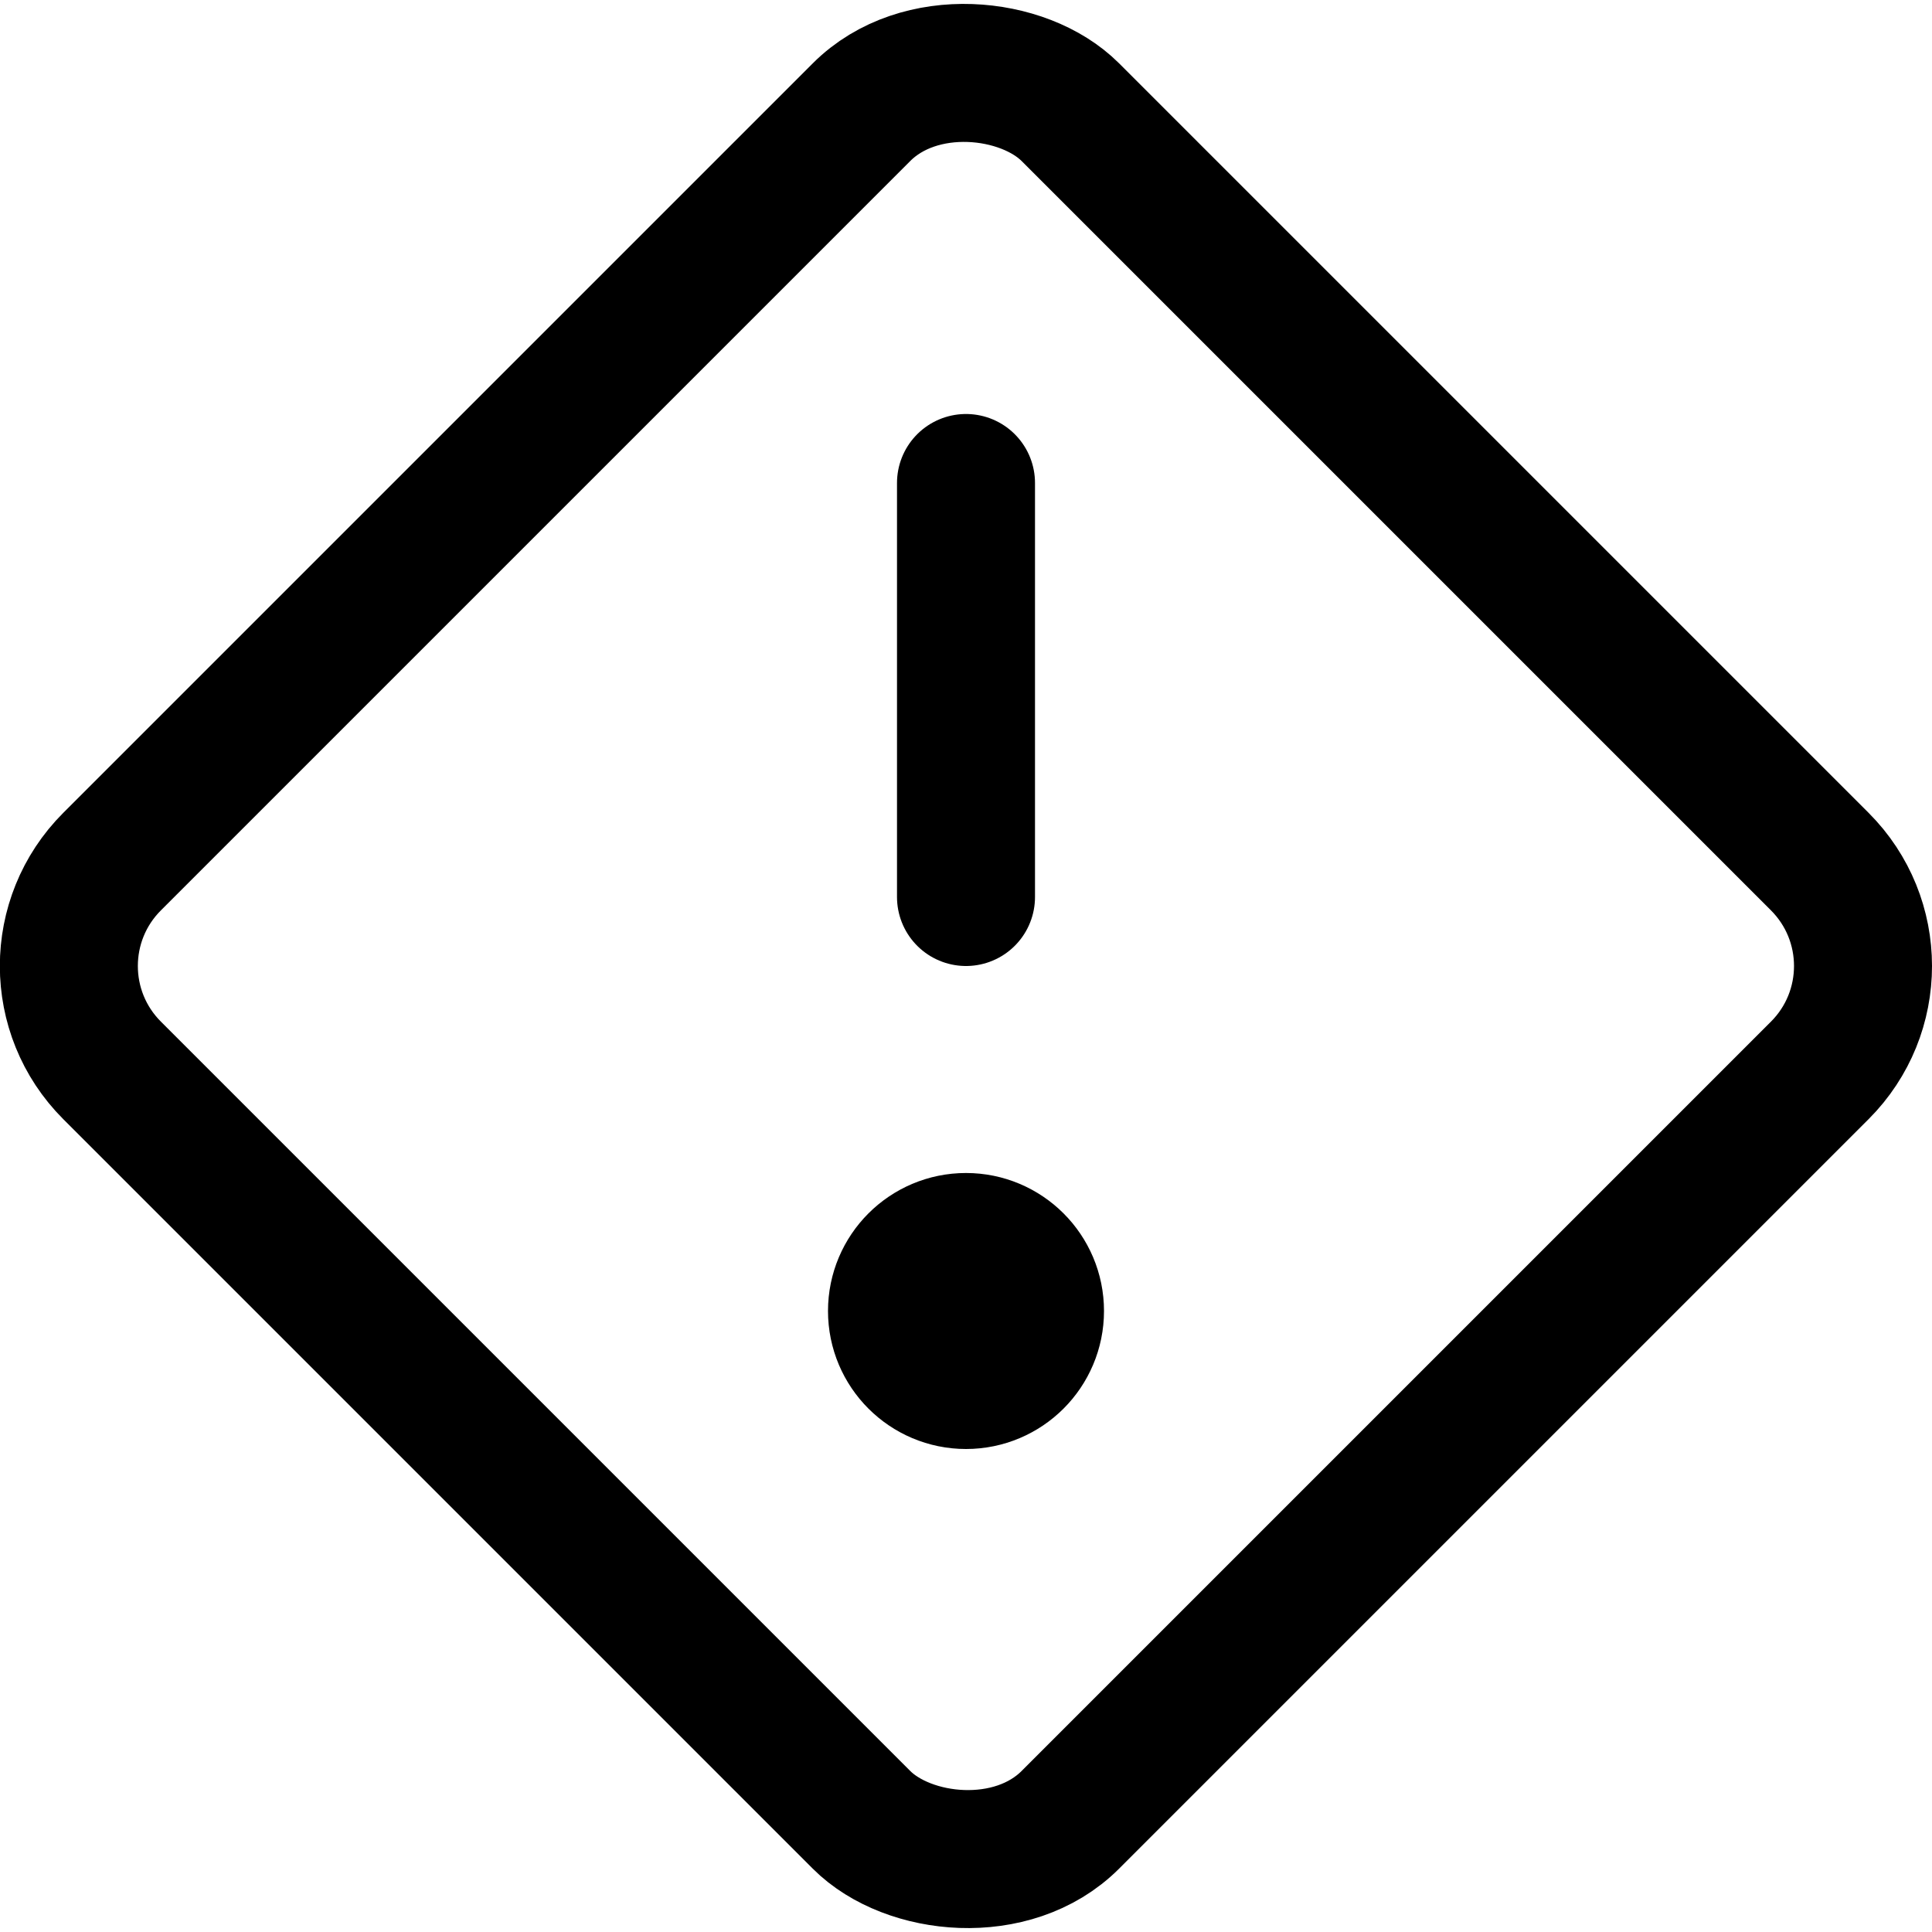
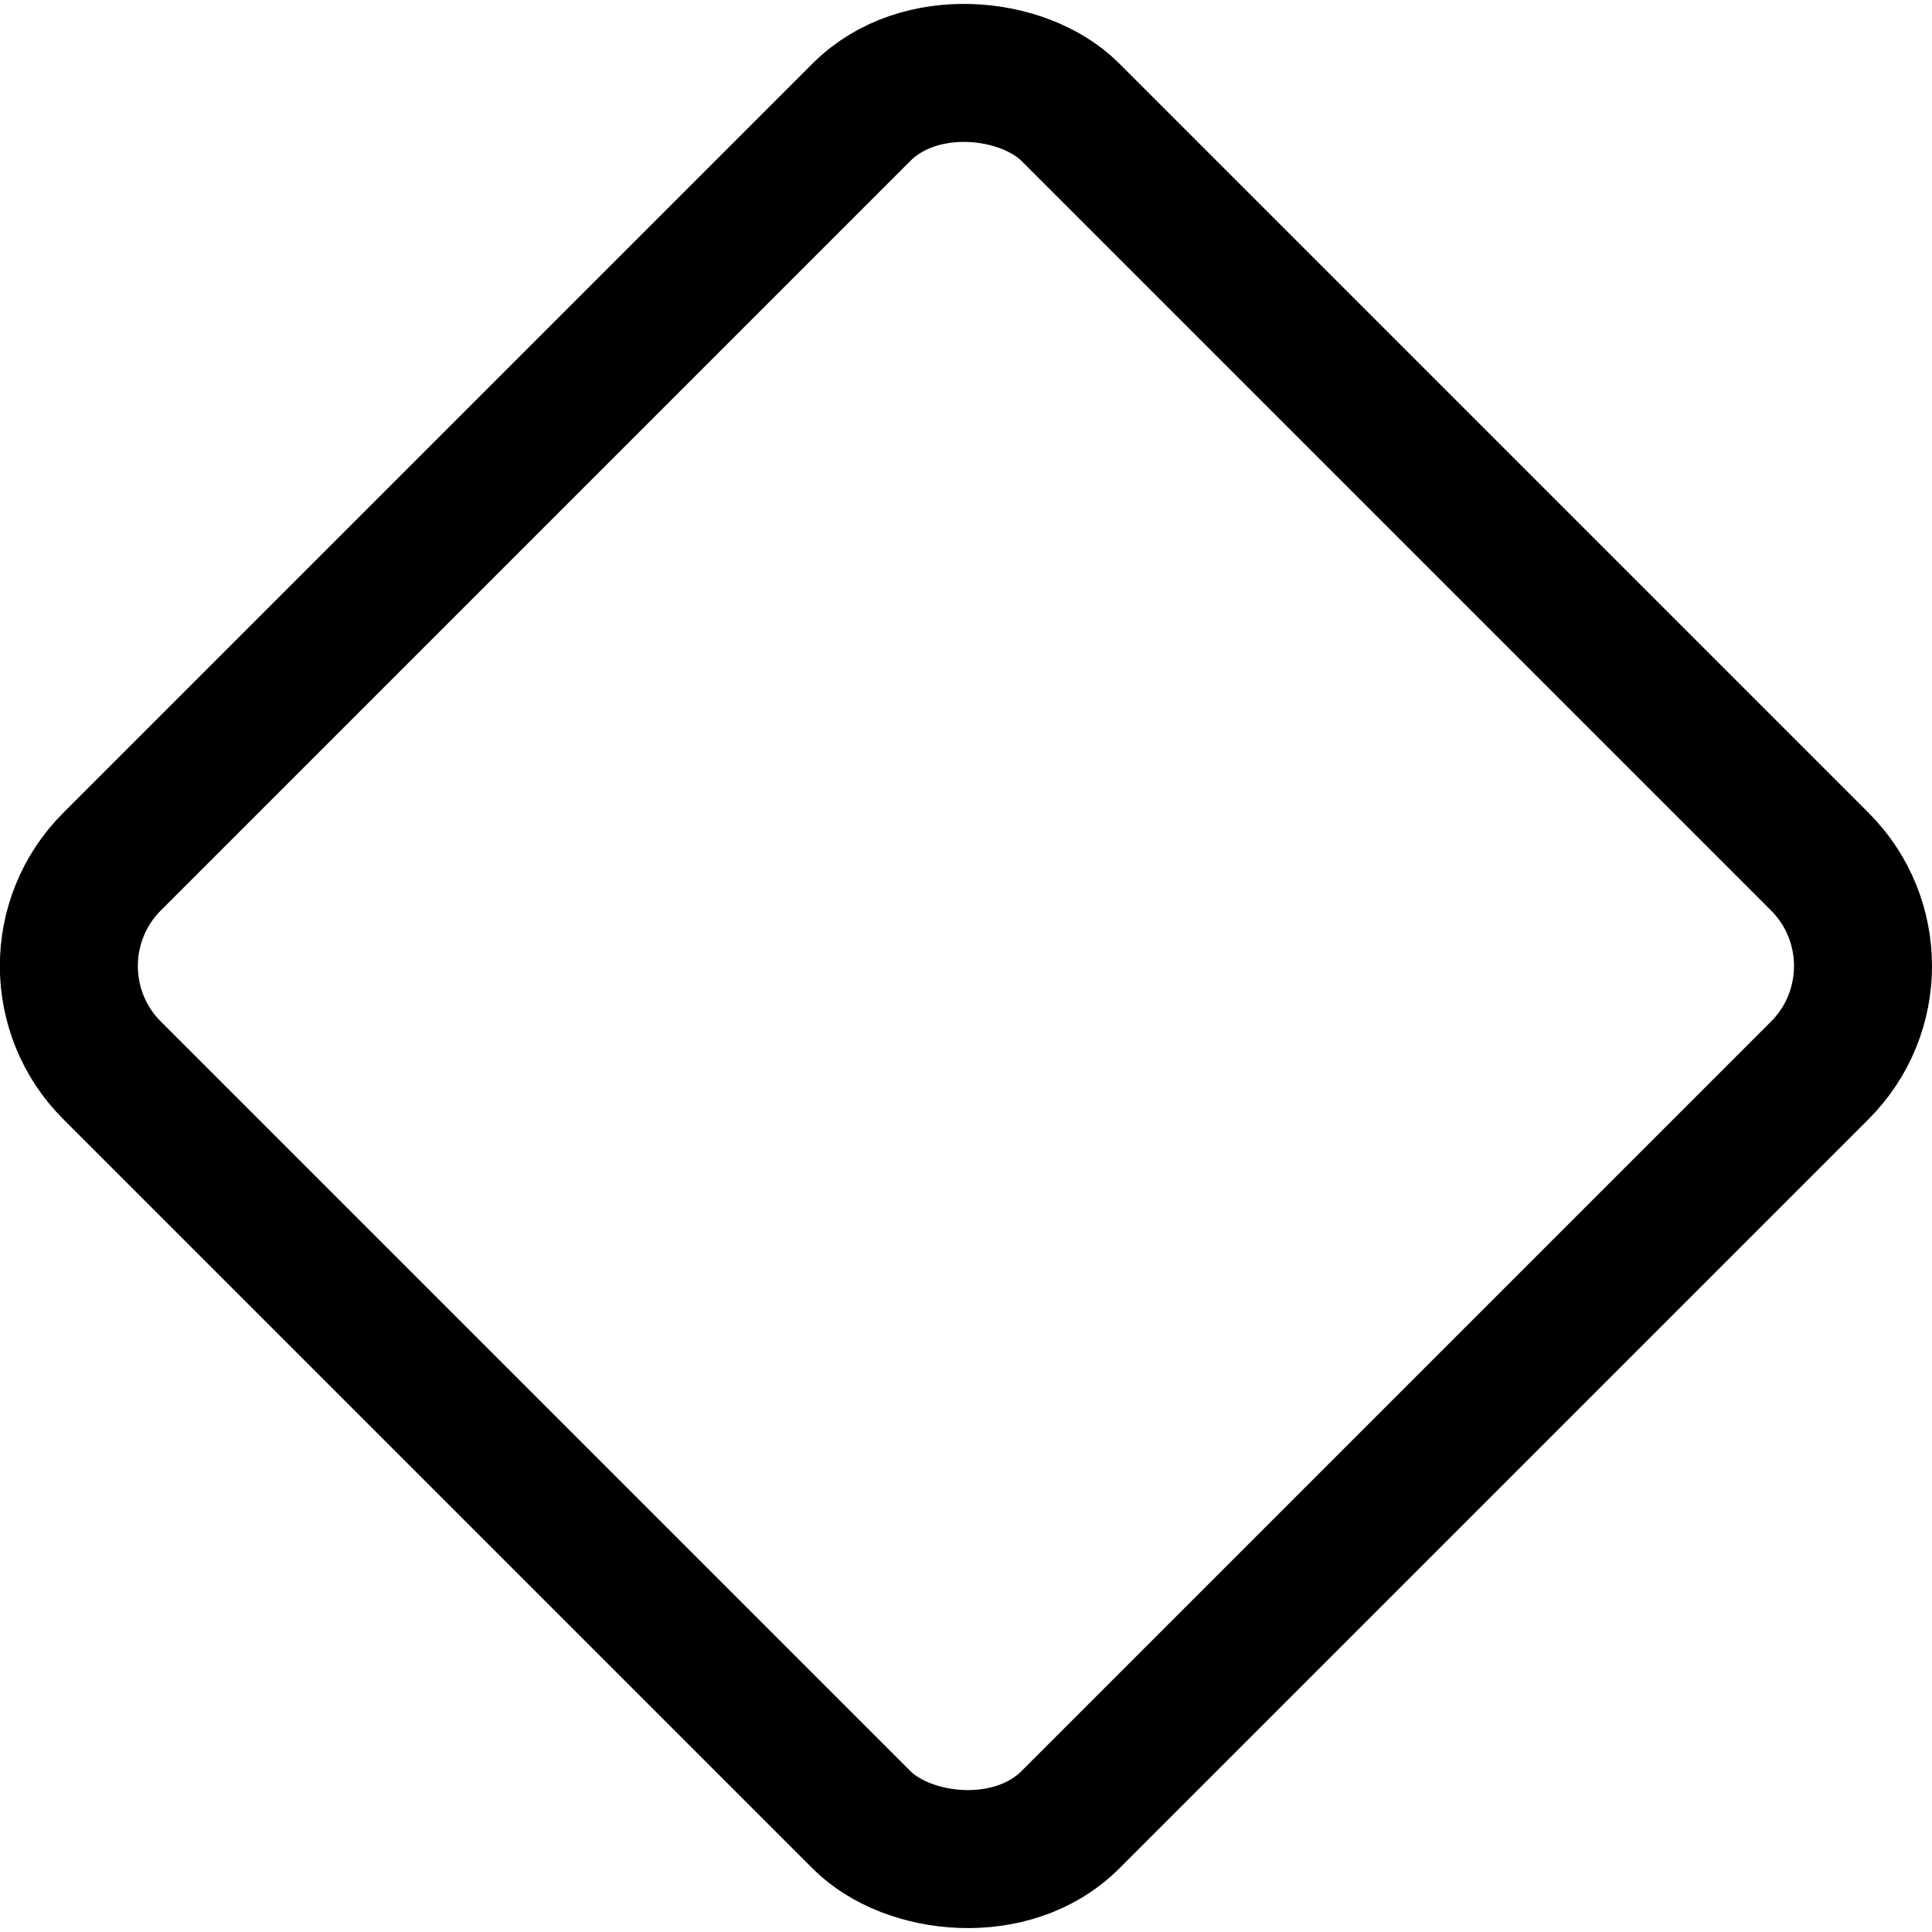
<svg xmlns="http://www.w3.org/2000/svg" viewBox="0 0 14 14">
  <g transform="matrix(1,0,0,1,0,0)">
    <g>
-       <line x1="7" y1="3.5" x2="7" y2="6.5" style="fill: none;stroke: #000000;stroke-linecap: round;stroke-linejoin: round" />
-       <circle cx="7" cy="9.5" r="0.5" style="fill: none;stroke: #000000;stroke-linecap: round;stroke-linejoin: round" />
      <rect x="2.09" y="2.09" width="9.82" height="9.82" rx="1.07" transform="translate(-2.9 7) rotate(-45)" style="fill: none;stroke: #000000;stroke-linecap: round;stroke-linejoin: round" />
    </g>
  </g>
</svg>